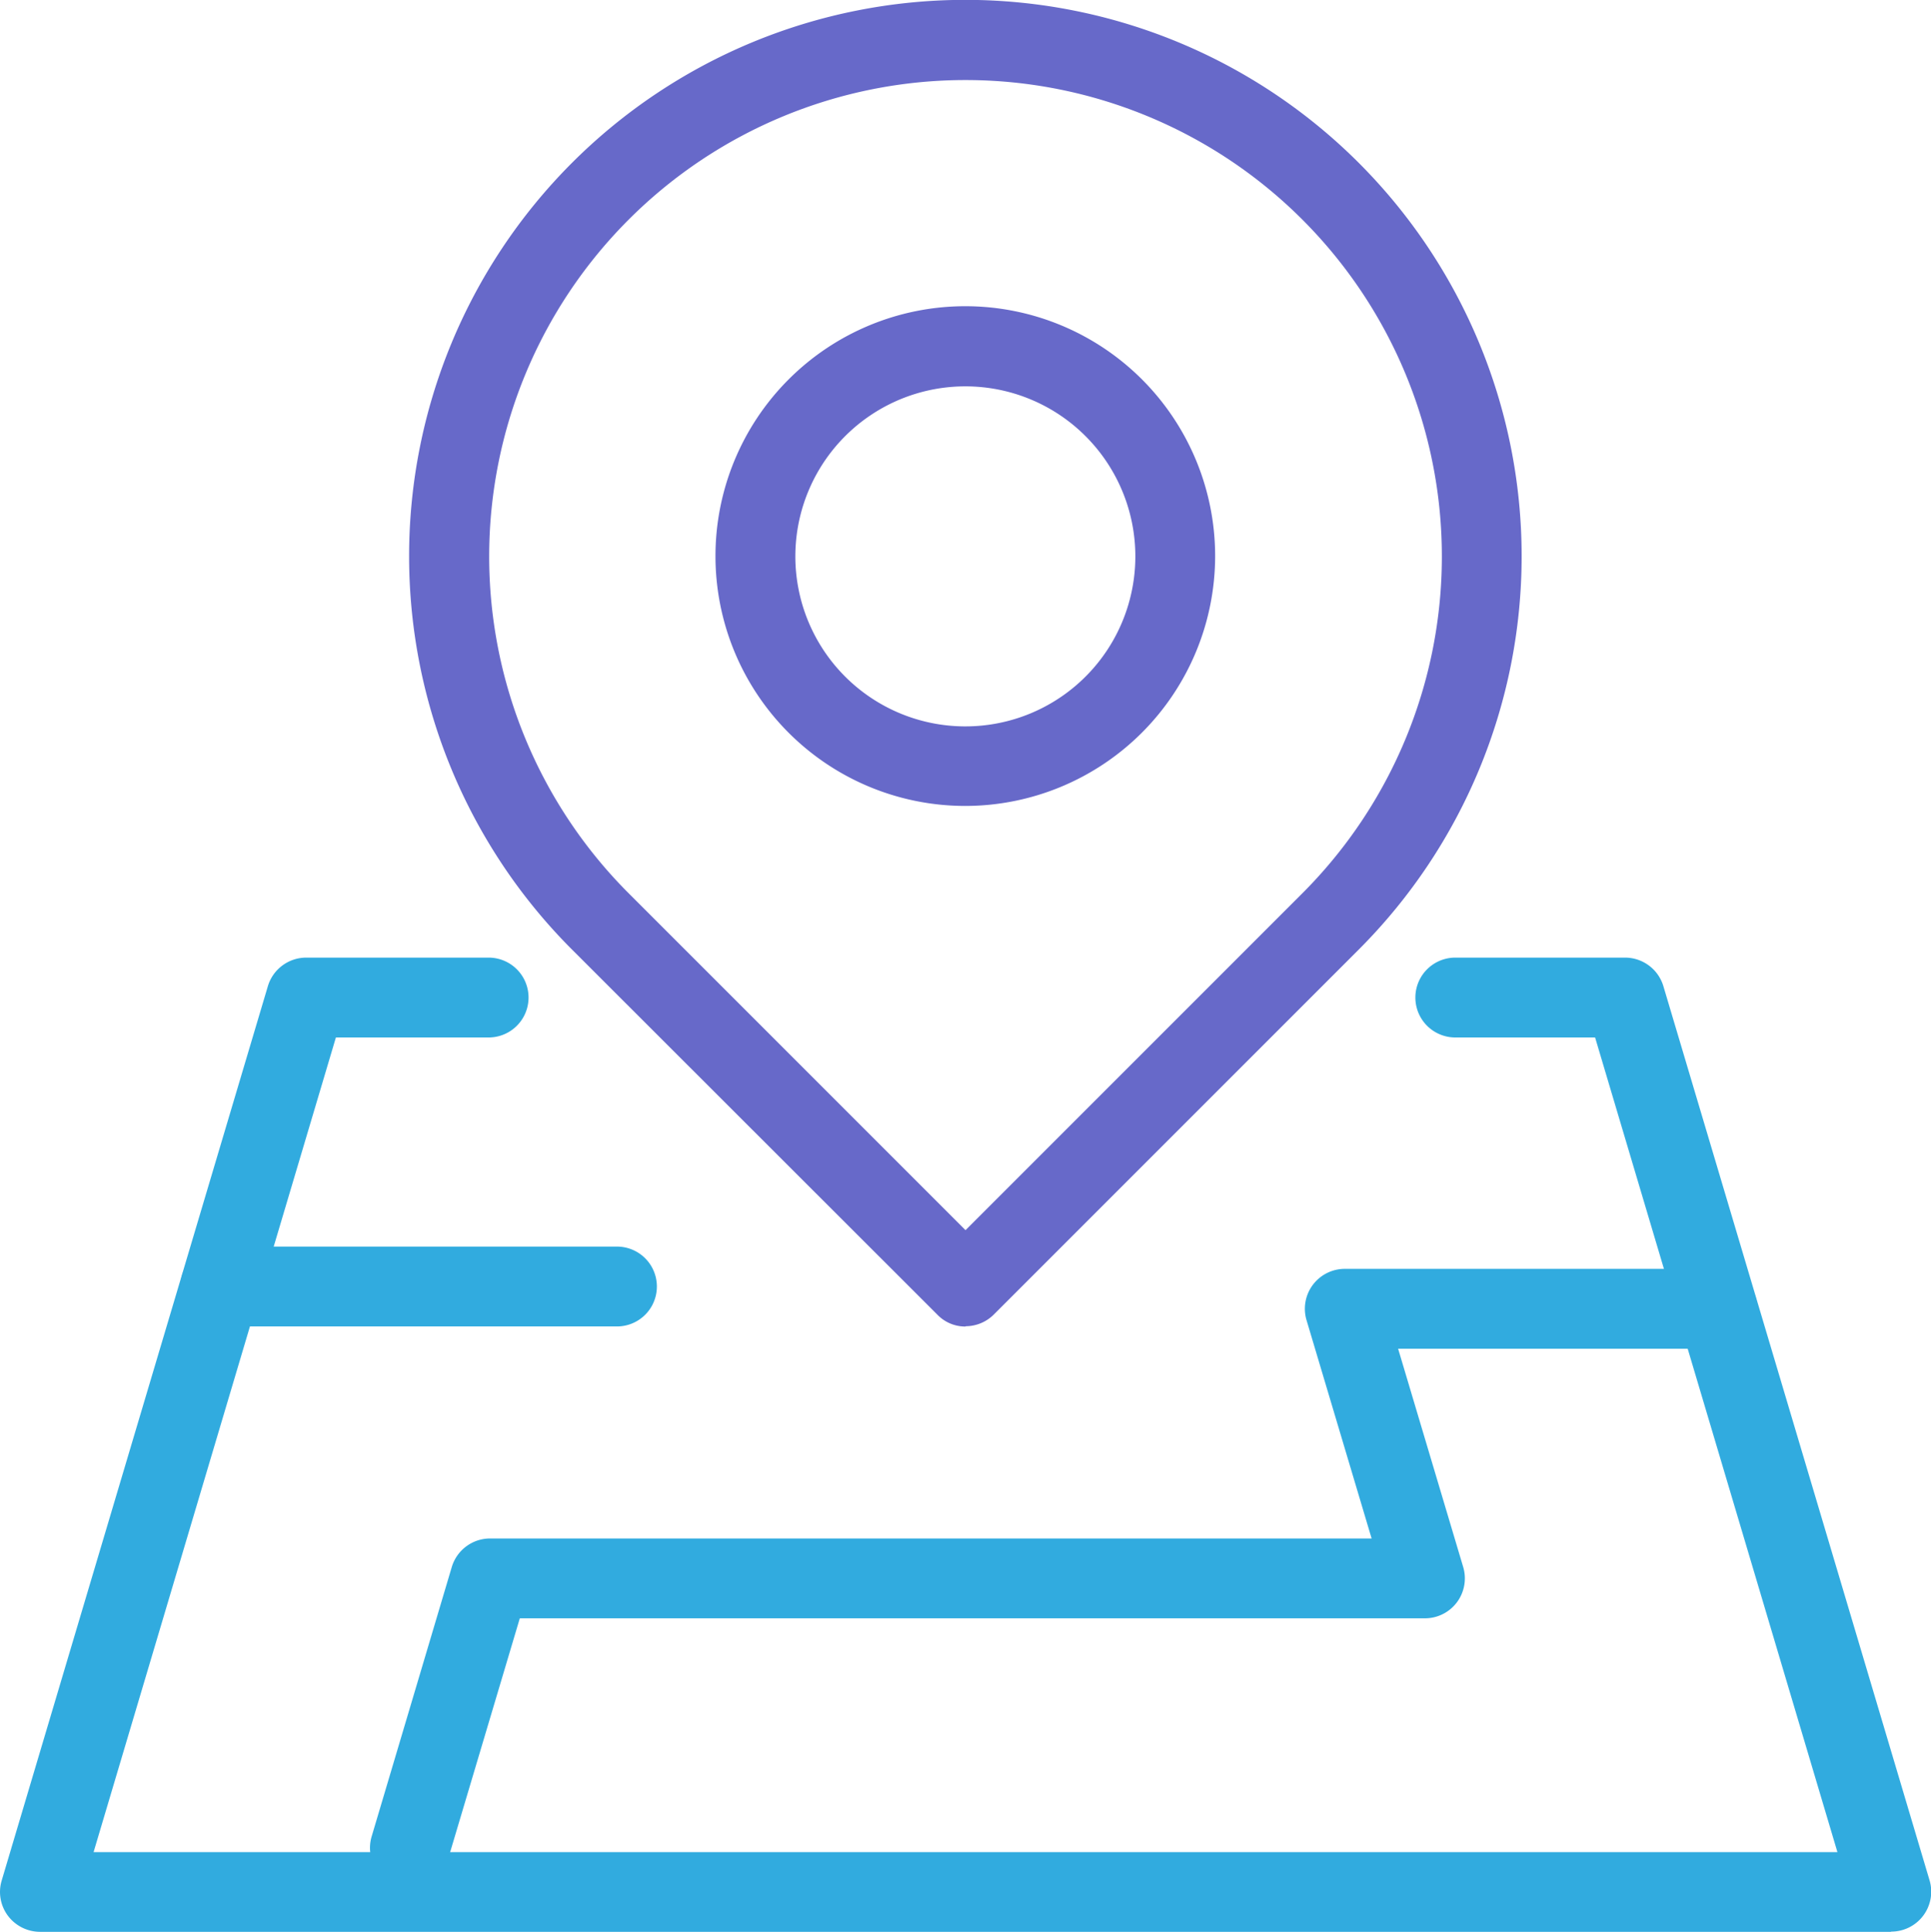
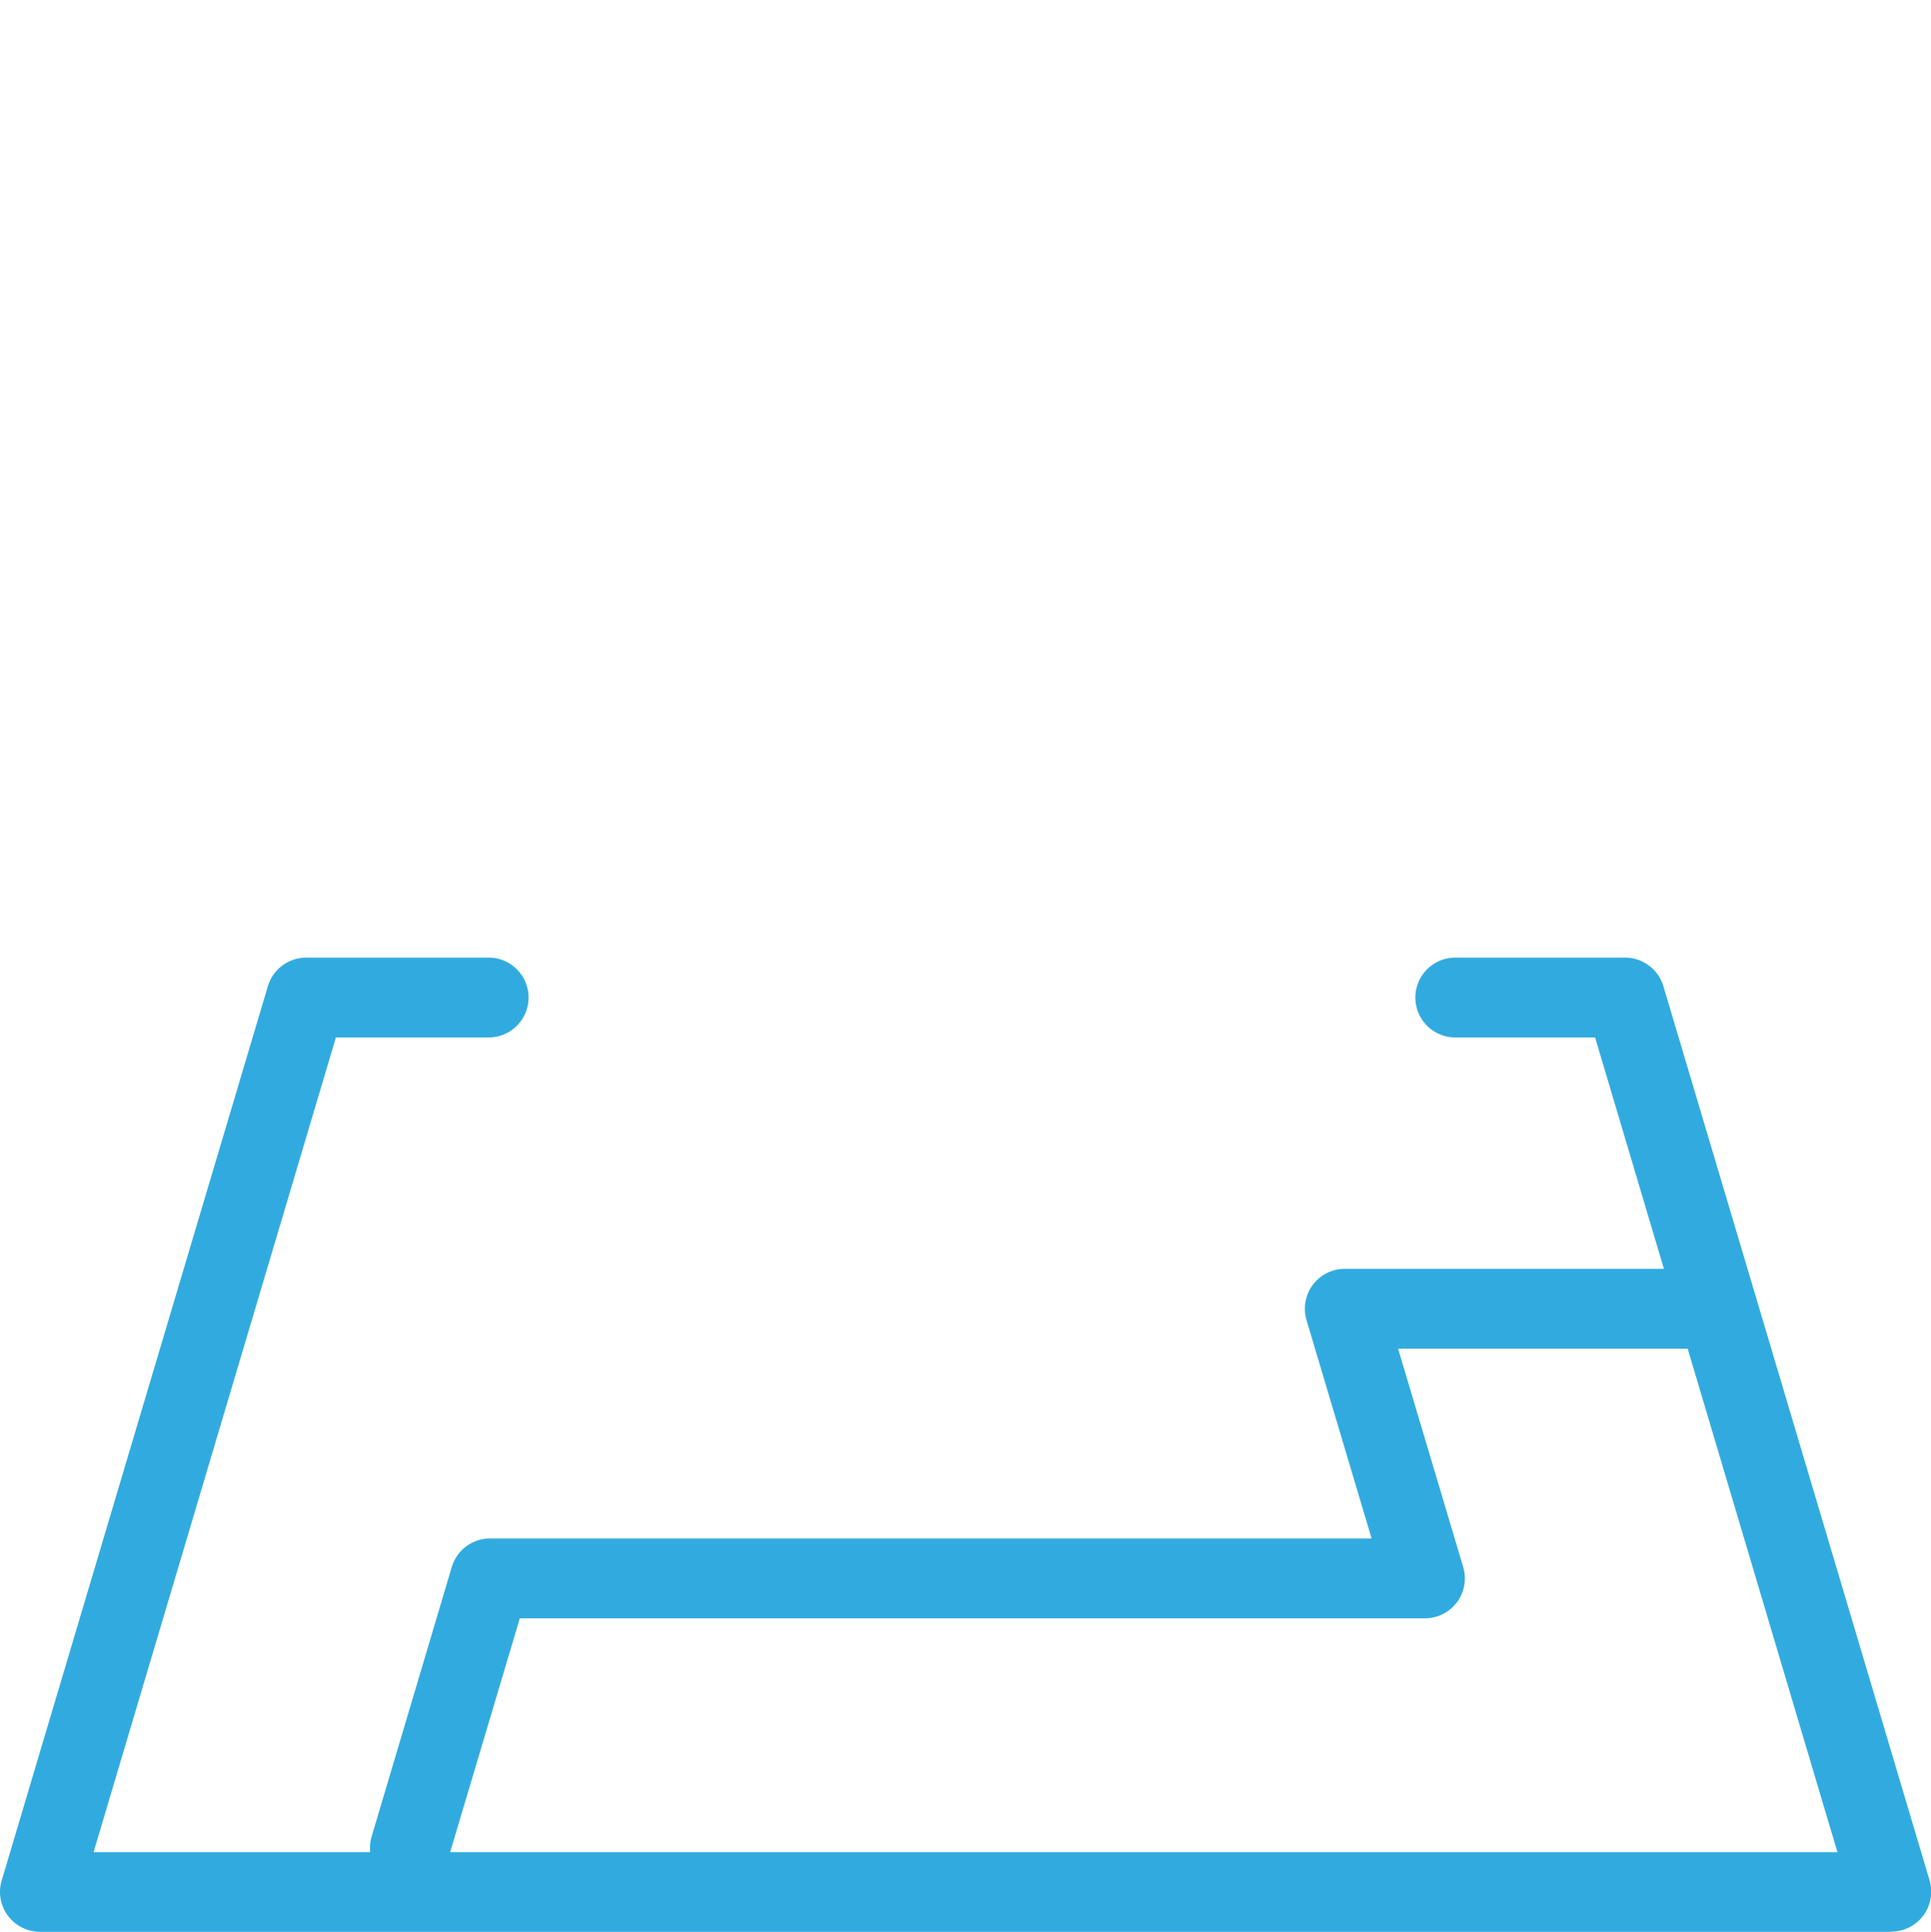
<svg xmlns="http://www.w3.org/2000/svg" width="45.277" height="45.291" viewBox="0 0 45.277 45.291">
  <g id="Layer_1-2" transform="translate(0.001)">
    <g id="Group_4308" data-name="Group 4308" transform="translate(-0.001)">
-       <path id="Path_13242" data-name="Path 13242" d="M28.274,21.306a5.858,5.858,0,1,1,5.854-5.862,5.864,5.864,0,0,1-5.854,5.862Zm0-9.837a3.986,3.986,0,1,0,3.983,3.983,3.986,3.986,0,0,0-3.983-3.983Z" transform="translate(-5.636 -2.411)" fill="#6769c9" />
-       <path id="Path_13243" data-name="Path 13243" d="M25.861,31.1a.906.906,0,0,1-.659-.277l-8.564-8.557h0a13.043,13.043,0,1,1,18.446-.007l-8.557,8.557a.937.937,0,0,1-.659.277Zm-7.9-10.159,7.9,7.9,7.9-7.9a11.169,11.169,0,1,0-15.8,0Z" transform="translate(-3.222)" fill="#6769c9" />
      <path id="Path_13244" data-name="Path 13244" d="M44.34,52.83H.936a.943.943,0,0,1-.749-.374.932.932,0,0,1-.15-.823L6.281,30.656a.939.939,0,0,1,.9-.666h4.275a.936.936,0,0,1,0,1.872H7.875l-5.682,19.1H43.082L37.4,31.862H34.122a.936.936,0,0,1,0-1.872H38.1a.939.939,0,0,1,.9.666l6.243,20.969a.936.936,0,0,1-.9,1.2Z" transform="translate(0.001 -7.539)" fill="#31abdf" />
      <path id="Path_13245" data-name="Path 13245" d="M12.525,54.248a1.113,1.113,0,0,1-.269-.037.937.937,0,0,1-.629-1.168l1.879-6.318a.939.939,0,0,1,.9-.666H35.073l-1.527-5.121a.936.936,0,0,1,.9-1.2h8.736a.936.936,0,0,1,0,1.872H35.694l1.527,5.121a.936.936,0,0,1-.9,1.2H15.1l-1.684,5.652a.936.936,0,0,1-.9.666Z" transform="translate(-2.912 -9.99)" fill="#31abdf" />
-       <path id="Path_13246" data-name="Path 13246" d="M15.876,40.912H6.586a.936.936,0,1,1,0-1.872h9.3a.936.936,0,1,1,0,1.872Z" transform="translate(-1.42 -9.814)" fill="#31abdf" />
    </g>
  </g>
</svg>